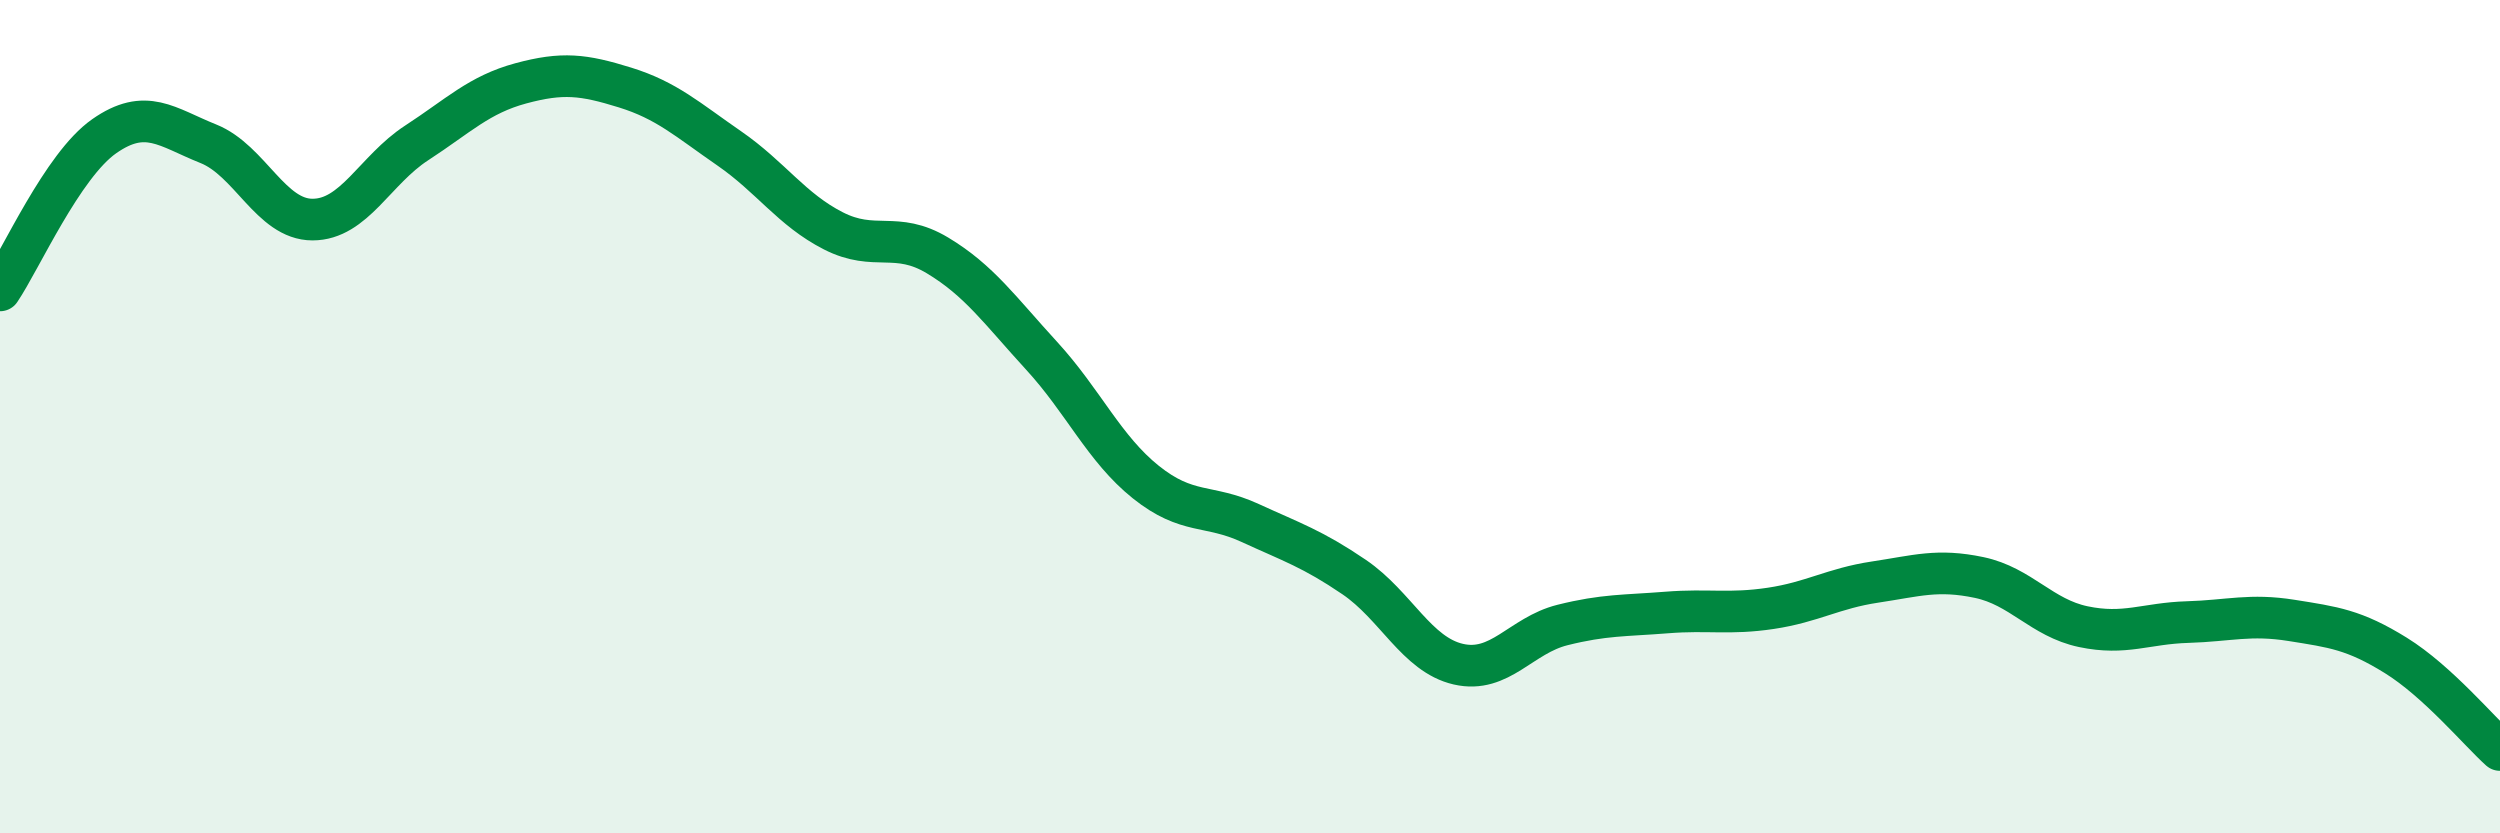
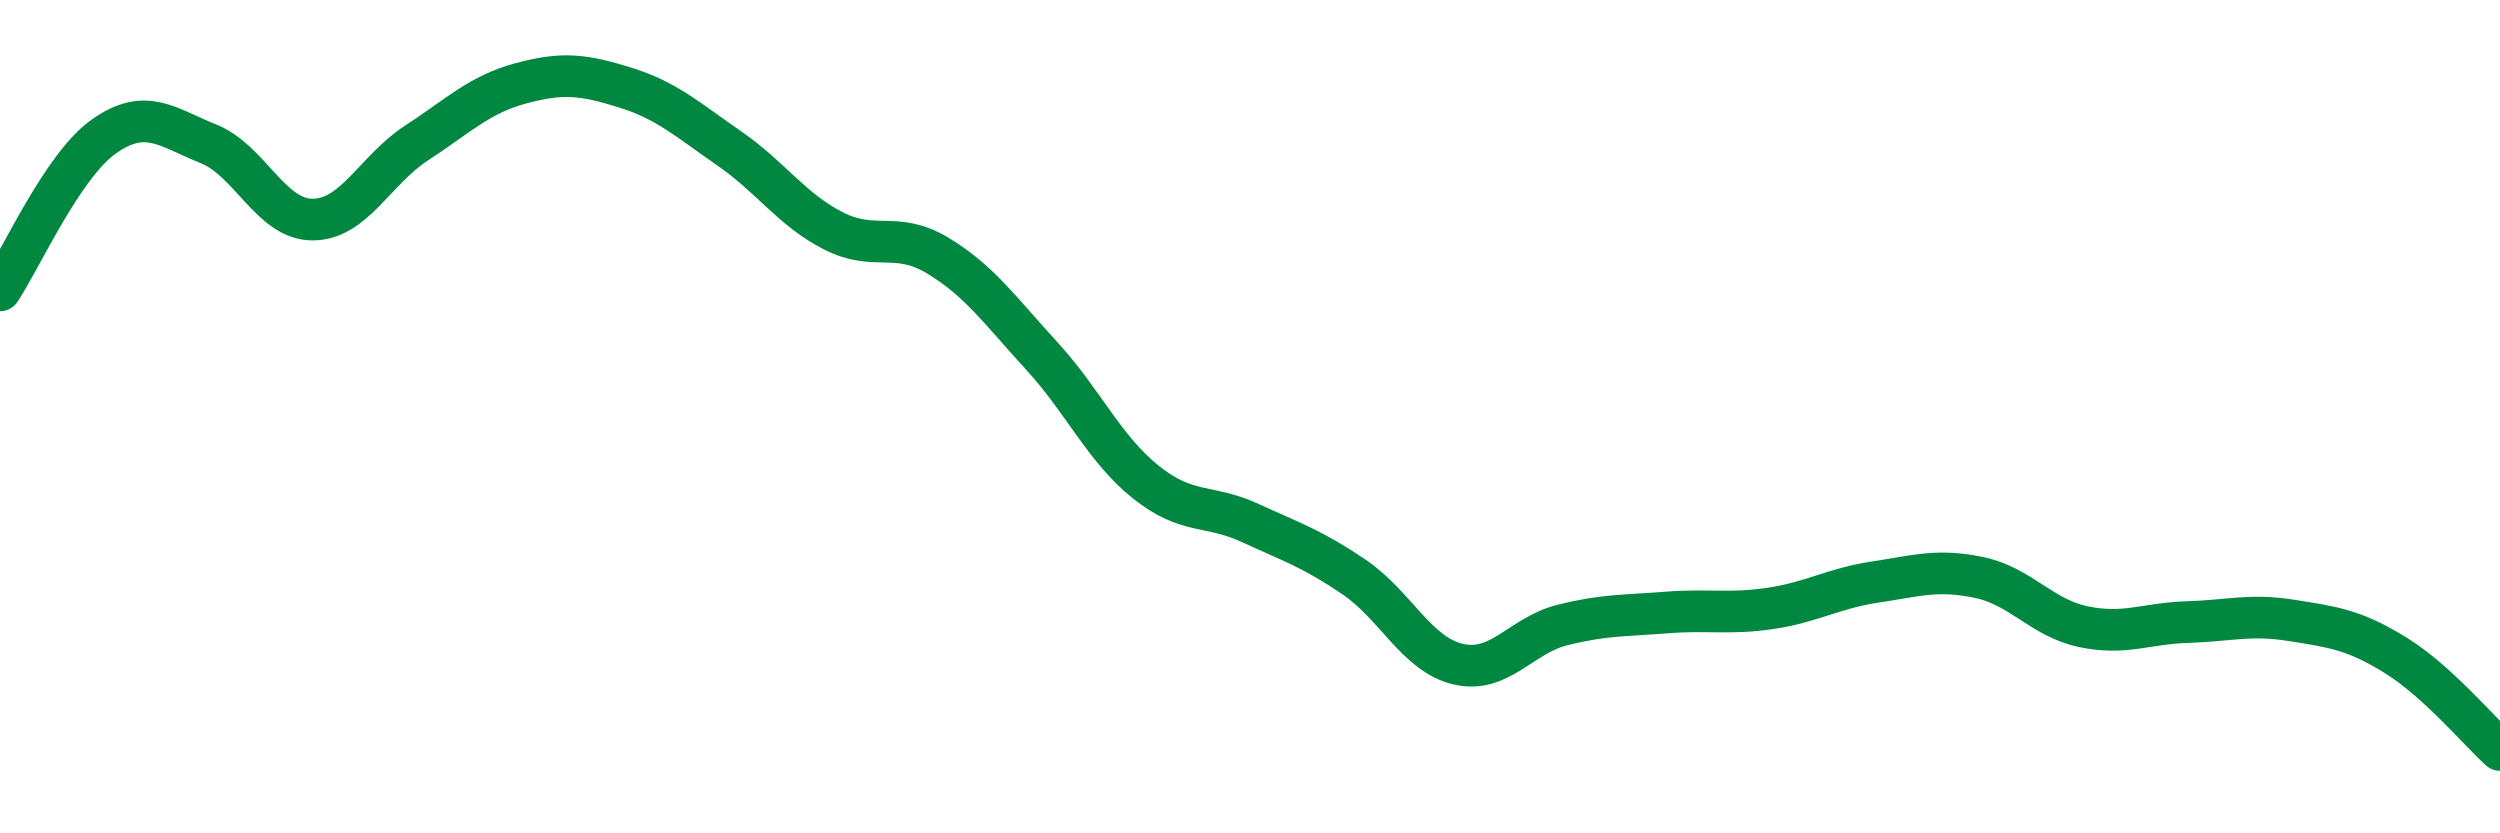
<svg xmlns="http://www.w3.org/2000/svg" width="60" height="20" viewBox="0 0 60 20">
-   <path d="M 0,6.97 C 0.5,6.23 1.5,3.97 2.5,3.27 C 3.5,2.57 4,3.05 5,3.45 C 6,3.85 6.5,5.27 7.5,5.27 C 8.5,5.27 9,4.08 10,3.43 C 11,2.78 11.5,2.27 12.5,2 C 13.5,1.73 14,1.79 15,2.1 C 16,2.41 16.5,2.87 17.5,3.56 C 18.5,4.25 19,5.03 20,5.54 C 21,6.05 21.5,5.53 22.5,6.13 C 23.5,6.73 24,7.45 25,8.54 C 26,9.63 26.5,10.77 27.5,11.57 C 28.5,12.37 29,12.09 30,12.55 C 31,13.01 31.5,13.17 32.5,13.85 C 33.5,14.53 34,15.71 35,15.94 C 36,16.17 36.5,15.25 37.5,15 C 38.5,14.75 39,14.78 40,14.7 C 41,14.62 41.5,14.75 42.5,14.6 C 43.5,14.45 44,14.12 45,13.97 C 46,13.82 46.5,13.65 47.5,13.86 C 48.5,14.07 49,14.83 50,15.04 C 51,15.25 51.5,14.96 52.5,14.93 C 53.5,14.9 54,14.73 55,14.89 C 56,15.05 56.5,15.11 57.5,15.73 C 58.5,16.35 59.5,17.55 60,18L60 20L0 20Z" fill="#008740" opacity="0.1" stroke-linecap="round" stroke-linejoin="round" />
  <path d="M 0,6.97 C 0.5,6.23 1.5,3.97 2.5,3.27 C 3.5,2.57 4,3.05 5,3.45 C 6,3.85 6.5,5.27 7.5,5.27 C 8.5,5.27 9,4.08 10,3.43 C 11,2.78 11.5,2.27 12.5,2 C 13.5,1.73 14,1.79 15,2.1 C 16,2.41 16.5,2.87 17.5,3.56 C 18.5,4.25 19,5.03 20,5.54 C 21,6.05 21.5,5.53 22.5,6.13 C 23.5,6.73 24,7.45 25,8.54 C 26,9.63 26.5,10.77 27.5,11.57 C 28.5,12.37 29,12.09 30,12.55 C 31,13.01 31.5,13.17 32.5,13.85 C 33.5,14.53 34,15.71 35,15.94 C 36,16.17 36.5,15.25 37.5,15 C 38.5,14.75 39,14.78 40,14.7 C 41,14.62 41.5,14.75 42.5,14.6 C 43.5,14.45 44,14.12 45,13.97 C 46,13.82 46.5,13.65 47.5,13.86 C 48.5,14.07 49,14.83 50,15.04 C 51,15.25 51.5,14.96 52.5,14.93 C 53.5,14.9 54,14.73 55,14.89 C 56,15.05 56.5,15.11 57.5,15.73 C 58.5,16.35 59.5,17.55 60,18" stroke="#008740" stroke-width="1" fill="none" stroke-linecap="round" stroke-linejoin="round" />
</svg>